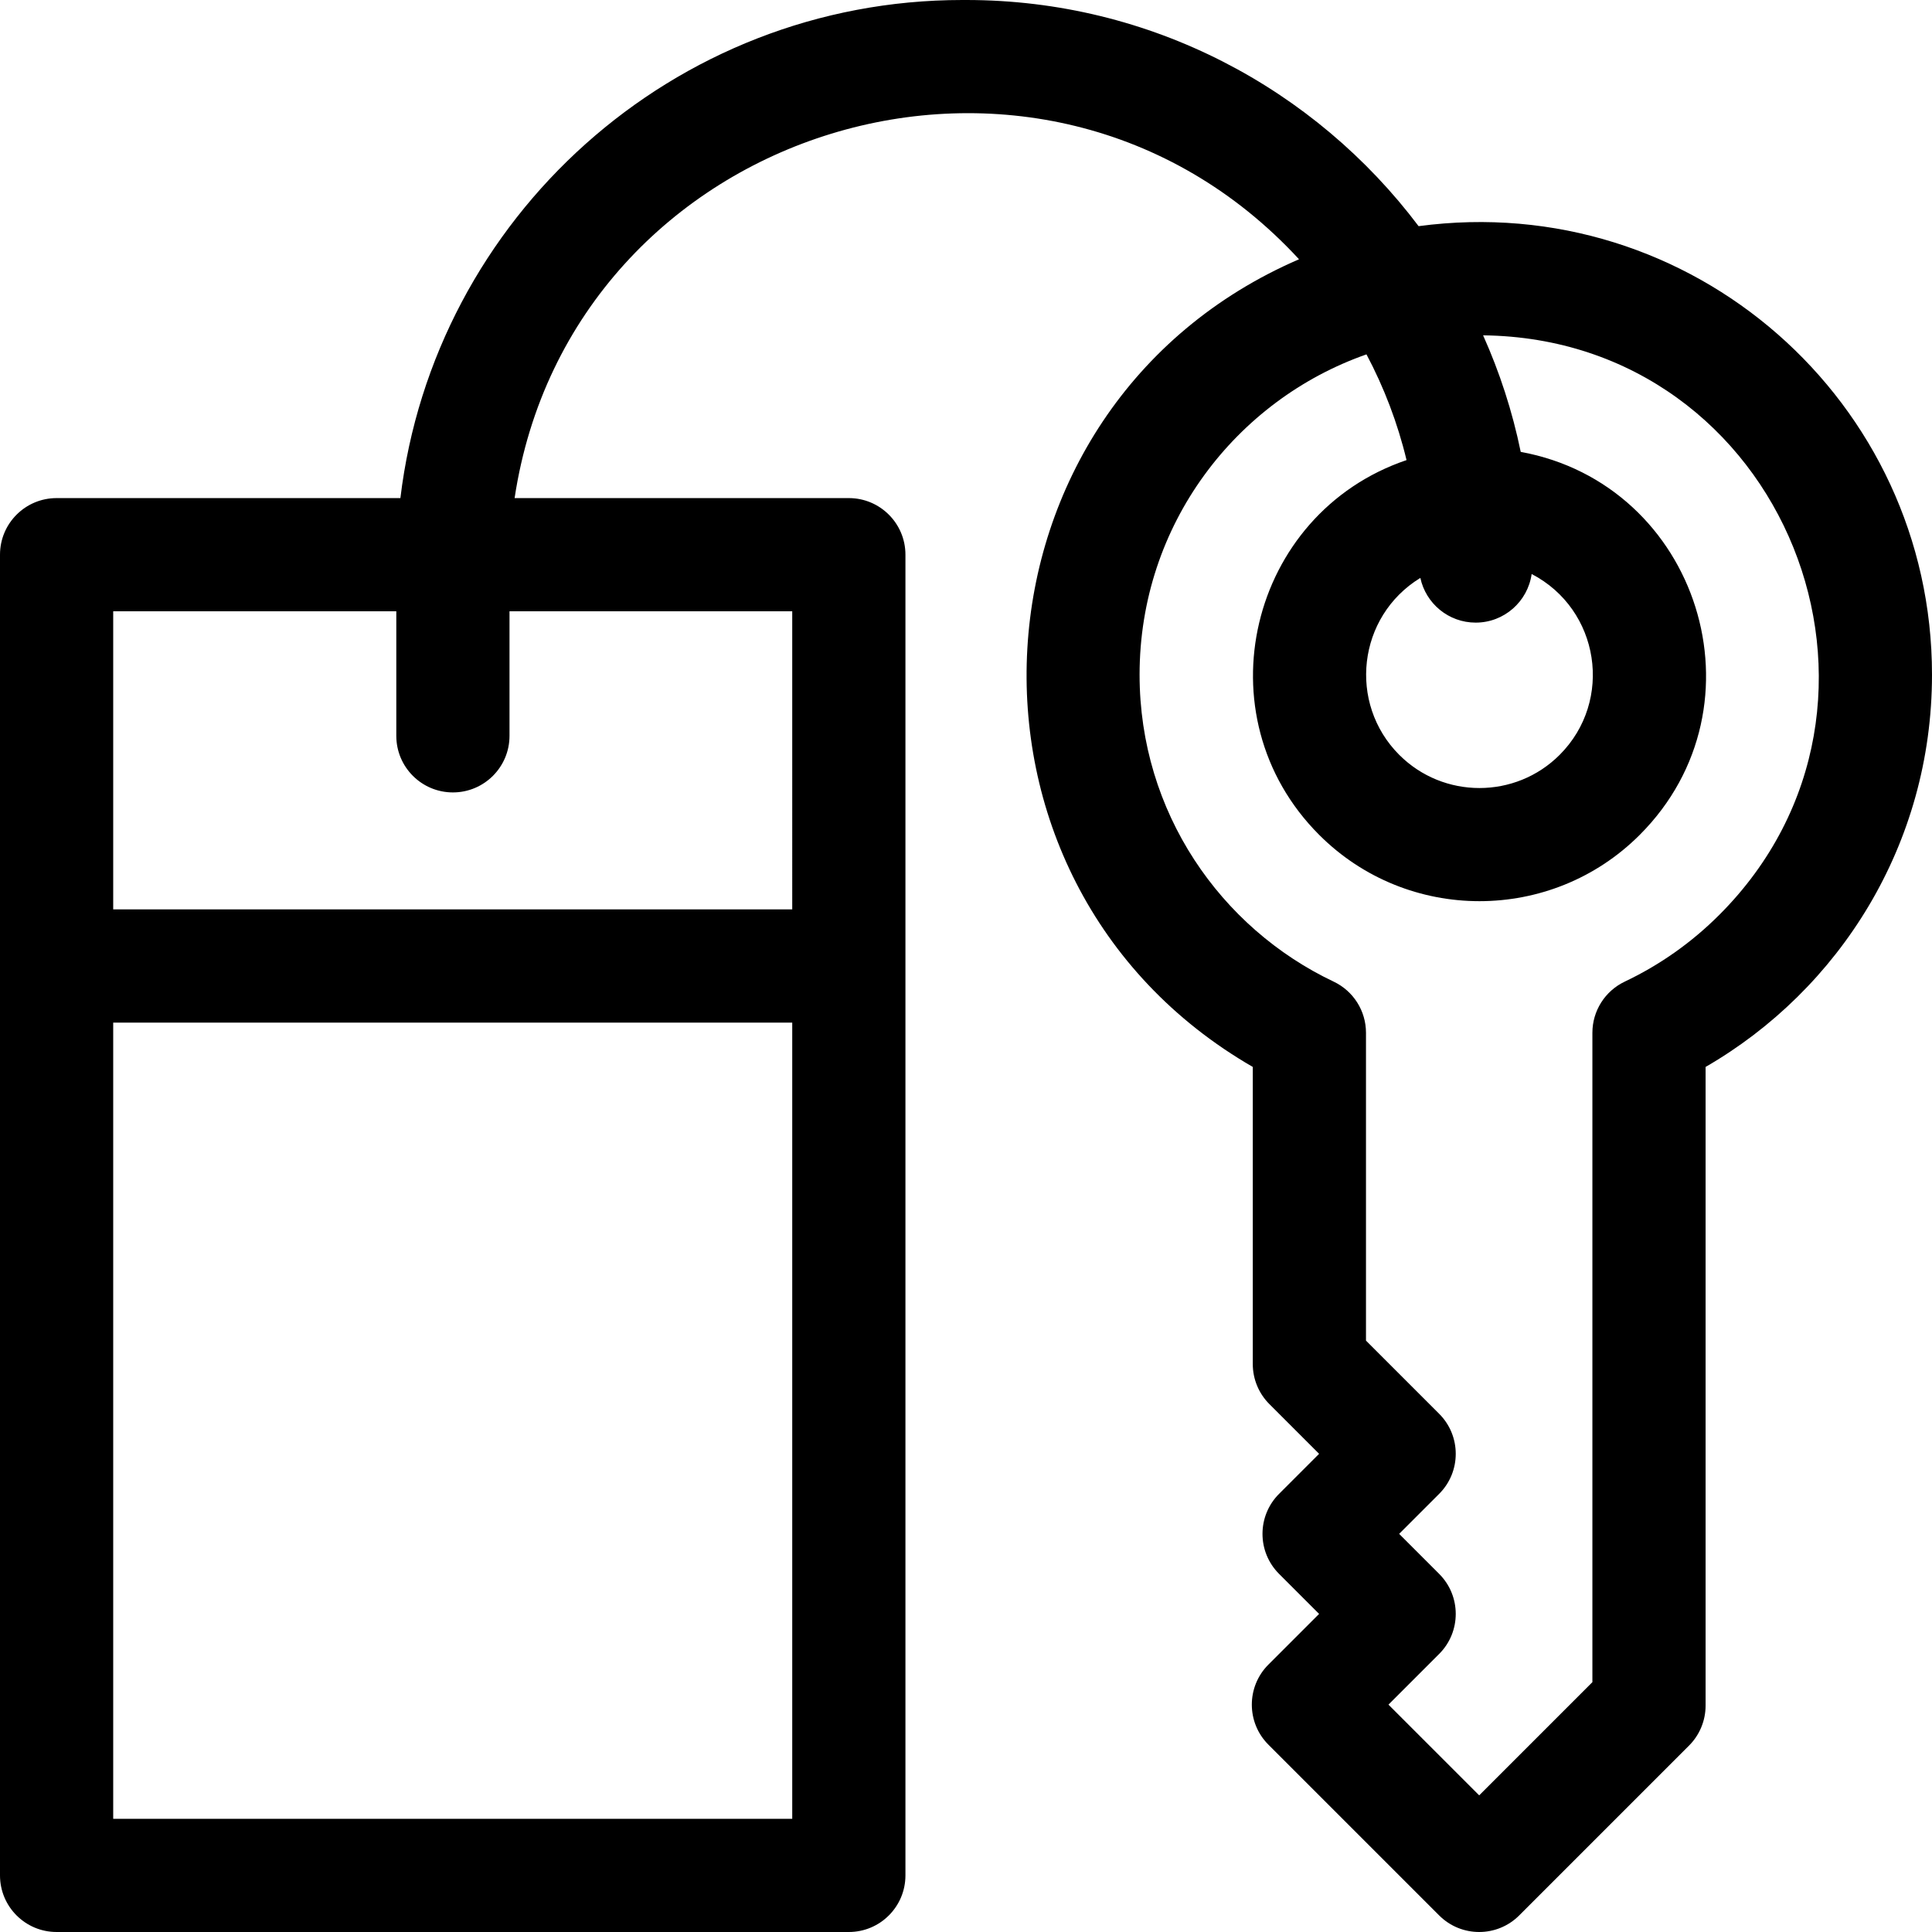
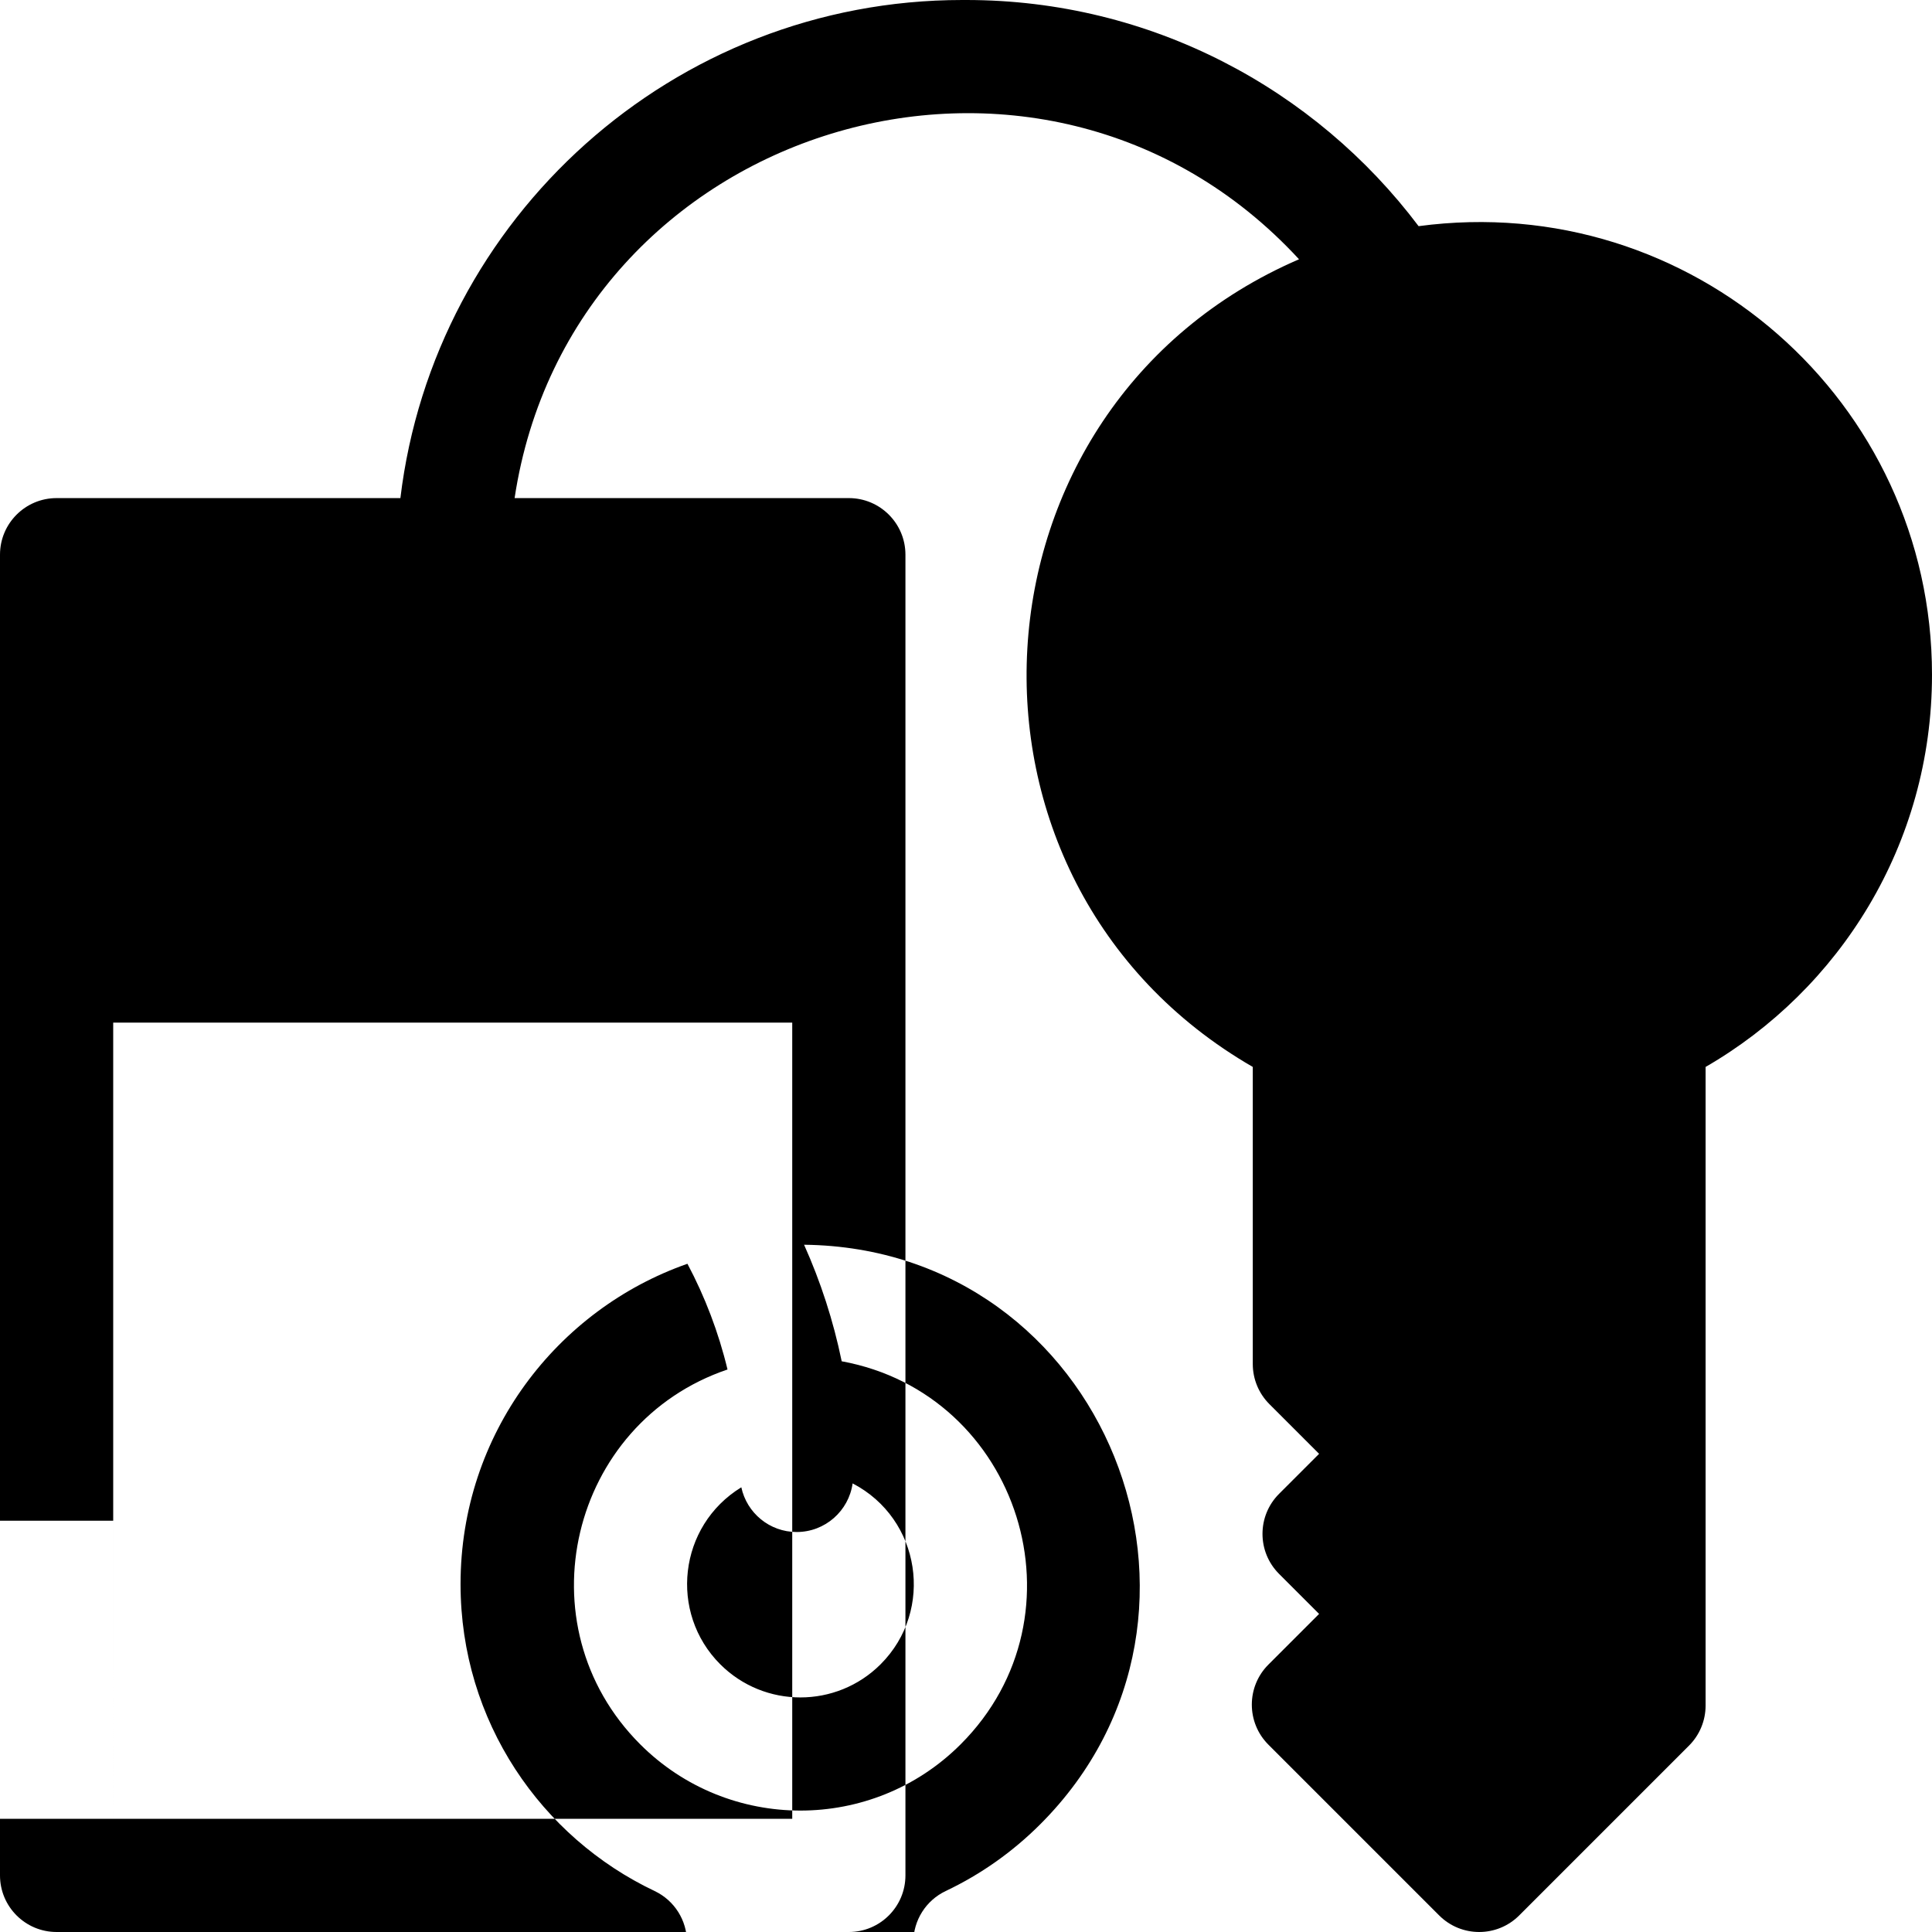
<svg xmlns="http://www.w3.org/2000/svg" id="Capa_1" enable-background="new 0 0 512 512" height="512" viewBox="0 0 512 512" width="512">
  <g>
-     <path d="m512 178.802c0-72.396-63.649-128.561-136.055-118.866-27.397-36.373-70.934-59.936-119.874-59.936h-1.046c-76.619 0-139.995 57.746-148.916 132h-91.109c-8.284 0-15 6.716-15 15v350c0 8.284 6.716 15 15 15h209.95c8.284 0 15-6.716 15-15v-350c0-8.284-6.716-15-15-15h-88.575c14.953-98.98 139.501-137.412 207.88-63.293-90.285 39.026-97.622 164.748-12.255 214.042v78.741c0 3.979 1.581 7.794 4.394 10.606l13.18 13.181-10.606 10.606c-5.858 5.857-5.858 15.355 0 21.213l10.606 10.606-13.436 13.436c-5.853 5.854-5.857 15.356 0 21.213l45.255 45.255c5.858 5.859 15.355 5.858 21.213 0l45-45c2.814-2.812 4.394-6.627 4.394-10.606v-169.251c35.433-20.463 60-58.942 60-103.947zm-482 303.198v-211h179.95v211zm179.95-241h-179.95v-79h75.025v33c0 8.284 6.716 15 15 15s15-6.716 15-15v-33h74.925zm203.369-40.949c-11.716 11.714-30.78 11.716-42.498 0-13.635-13.635-11.111-36.665 5.586-46.901 1.448 6.771 7.46 11.85 14.663 11.85 7.564 0 13.803-5.604 14.834-12.883 18.048 9.381 21.773 33.576 7.415 47.934zm17.254 60.091c-5.235 2.482-8.573 7.759-8.573 13.553v172.093l-30 30-24.042-24.042 13.436-13.436c5.857-5.857 5.857-15.355 0-21.213l-10.606-10.606 10.606-10.606c5.858-5.857 5.858-15.355 0-21.213l-19.394-19.395v-81.583c0-5.794-3.337-11.07-8.573-13.553-29.958-14.208-51.427-44.893-51.427-81.339 0-39.832 25.615-72.805 60.129-84.889 4.649 8.756 8.245 18.15 10.619 28.017-41.718 14.134-54.712 67.761-23.138 99.333 23.41 23.411 61.51 23.415 84.923 0 34.293-34.291 15.605-92.882-31.526-101.509-2.211-10.758-5.583-21.096-9.969-30.885 79.95.914 118.433 97.742 62.602 153.572-7.336 7.335-15.769 13.29-25.067 17.701z" />
+     <path d="m512 178.802c0-72.396-63.649-128.561-136.055-118.866-27.397-36.373-70.934-59.936-119.874-59.936h-1.046c-76.619 0-139.995 57.746-148.916 132h-91.109c-8.284 0-15 6.716-15 15v350c0 8.284 6.716 15 15 15h209.95c8.284 0 15-6.716 15-15v-350c0-8.284-6.716-15-15-15h-88.575c14.953-98.98 139.501-137.412 207.88-63.293-90.285 39.026-97.622 164.748-12.255 214.042v78.741c0 3.979 1.581 7.794 4.394 10.606l13.18 13.181-10.606 10.606c-5.858 5.857-5.858 15.355 0 21.213l10.606 10.606-13.436 13.436c-5.853 5.854-5.857 15.356 0 21.213l45.255 45.255c5.858 5.859 15.355 5.858 21.213 0l45-45c2.814-2.812 4.394-6.627 4.394-10.606v-169.251c35.433-20.463 60-58.942 60-103.947zm-482 303.198v-211h179.95v211zh-179.95v-79h75.025v33c0 8.284 6.716 15 15 15s15-6.716 15-15v-33h74.925zm203.369-40.949c-11.716 11.714-30.78 11.716-42.498 0-13.635-13.635-11.111-36.665 5.586-46.901 1.448 6.771 7.46 11.85 14.663 11.85 7.564 0 13.803-5.604 14.834-12.883 18.048 9.381 21.773 33.576 7.415 47.934zm17.254 60.091c-5.235 2.482-8.573 7.759-8.573 13.553v172.093l-30 30-24.042-24.042 13.436-13.436c5.857-5.857 5.857-15.355 0-21.213l-10.606-10.606 10.606-10.606c5.858-5.857 5.858-15.355 0-21.213l-19.394-19.395v-81.583c0-5.794-3.337-11.07-8.573-13.553-29.958-14.208-51.427-44.893-51.427-81.339 0-39.832 25.615-72.805 60.129-84.889 4.649 8.756 8.245 18.15 10.619 28.017-41.718 14.134-54.712 67.761-23.138 99.333 23.41 23.411 61.51 23.415 84.923 0 34.293-34.291 15.605-92.882-31.526-101.509-2.211-10.758-5.583-21.096-9.969-30.885 79.95.914 118.433 97.742 62.602 153.572-7.336 7.335-15.769 13.29-25.067 17.701z" />
  </g>
</svg>